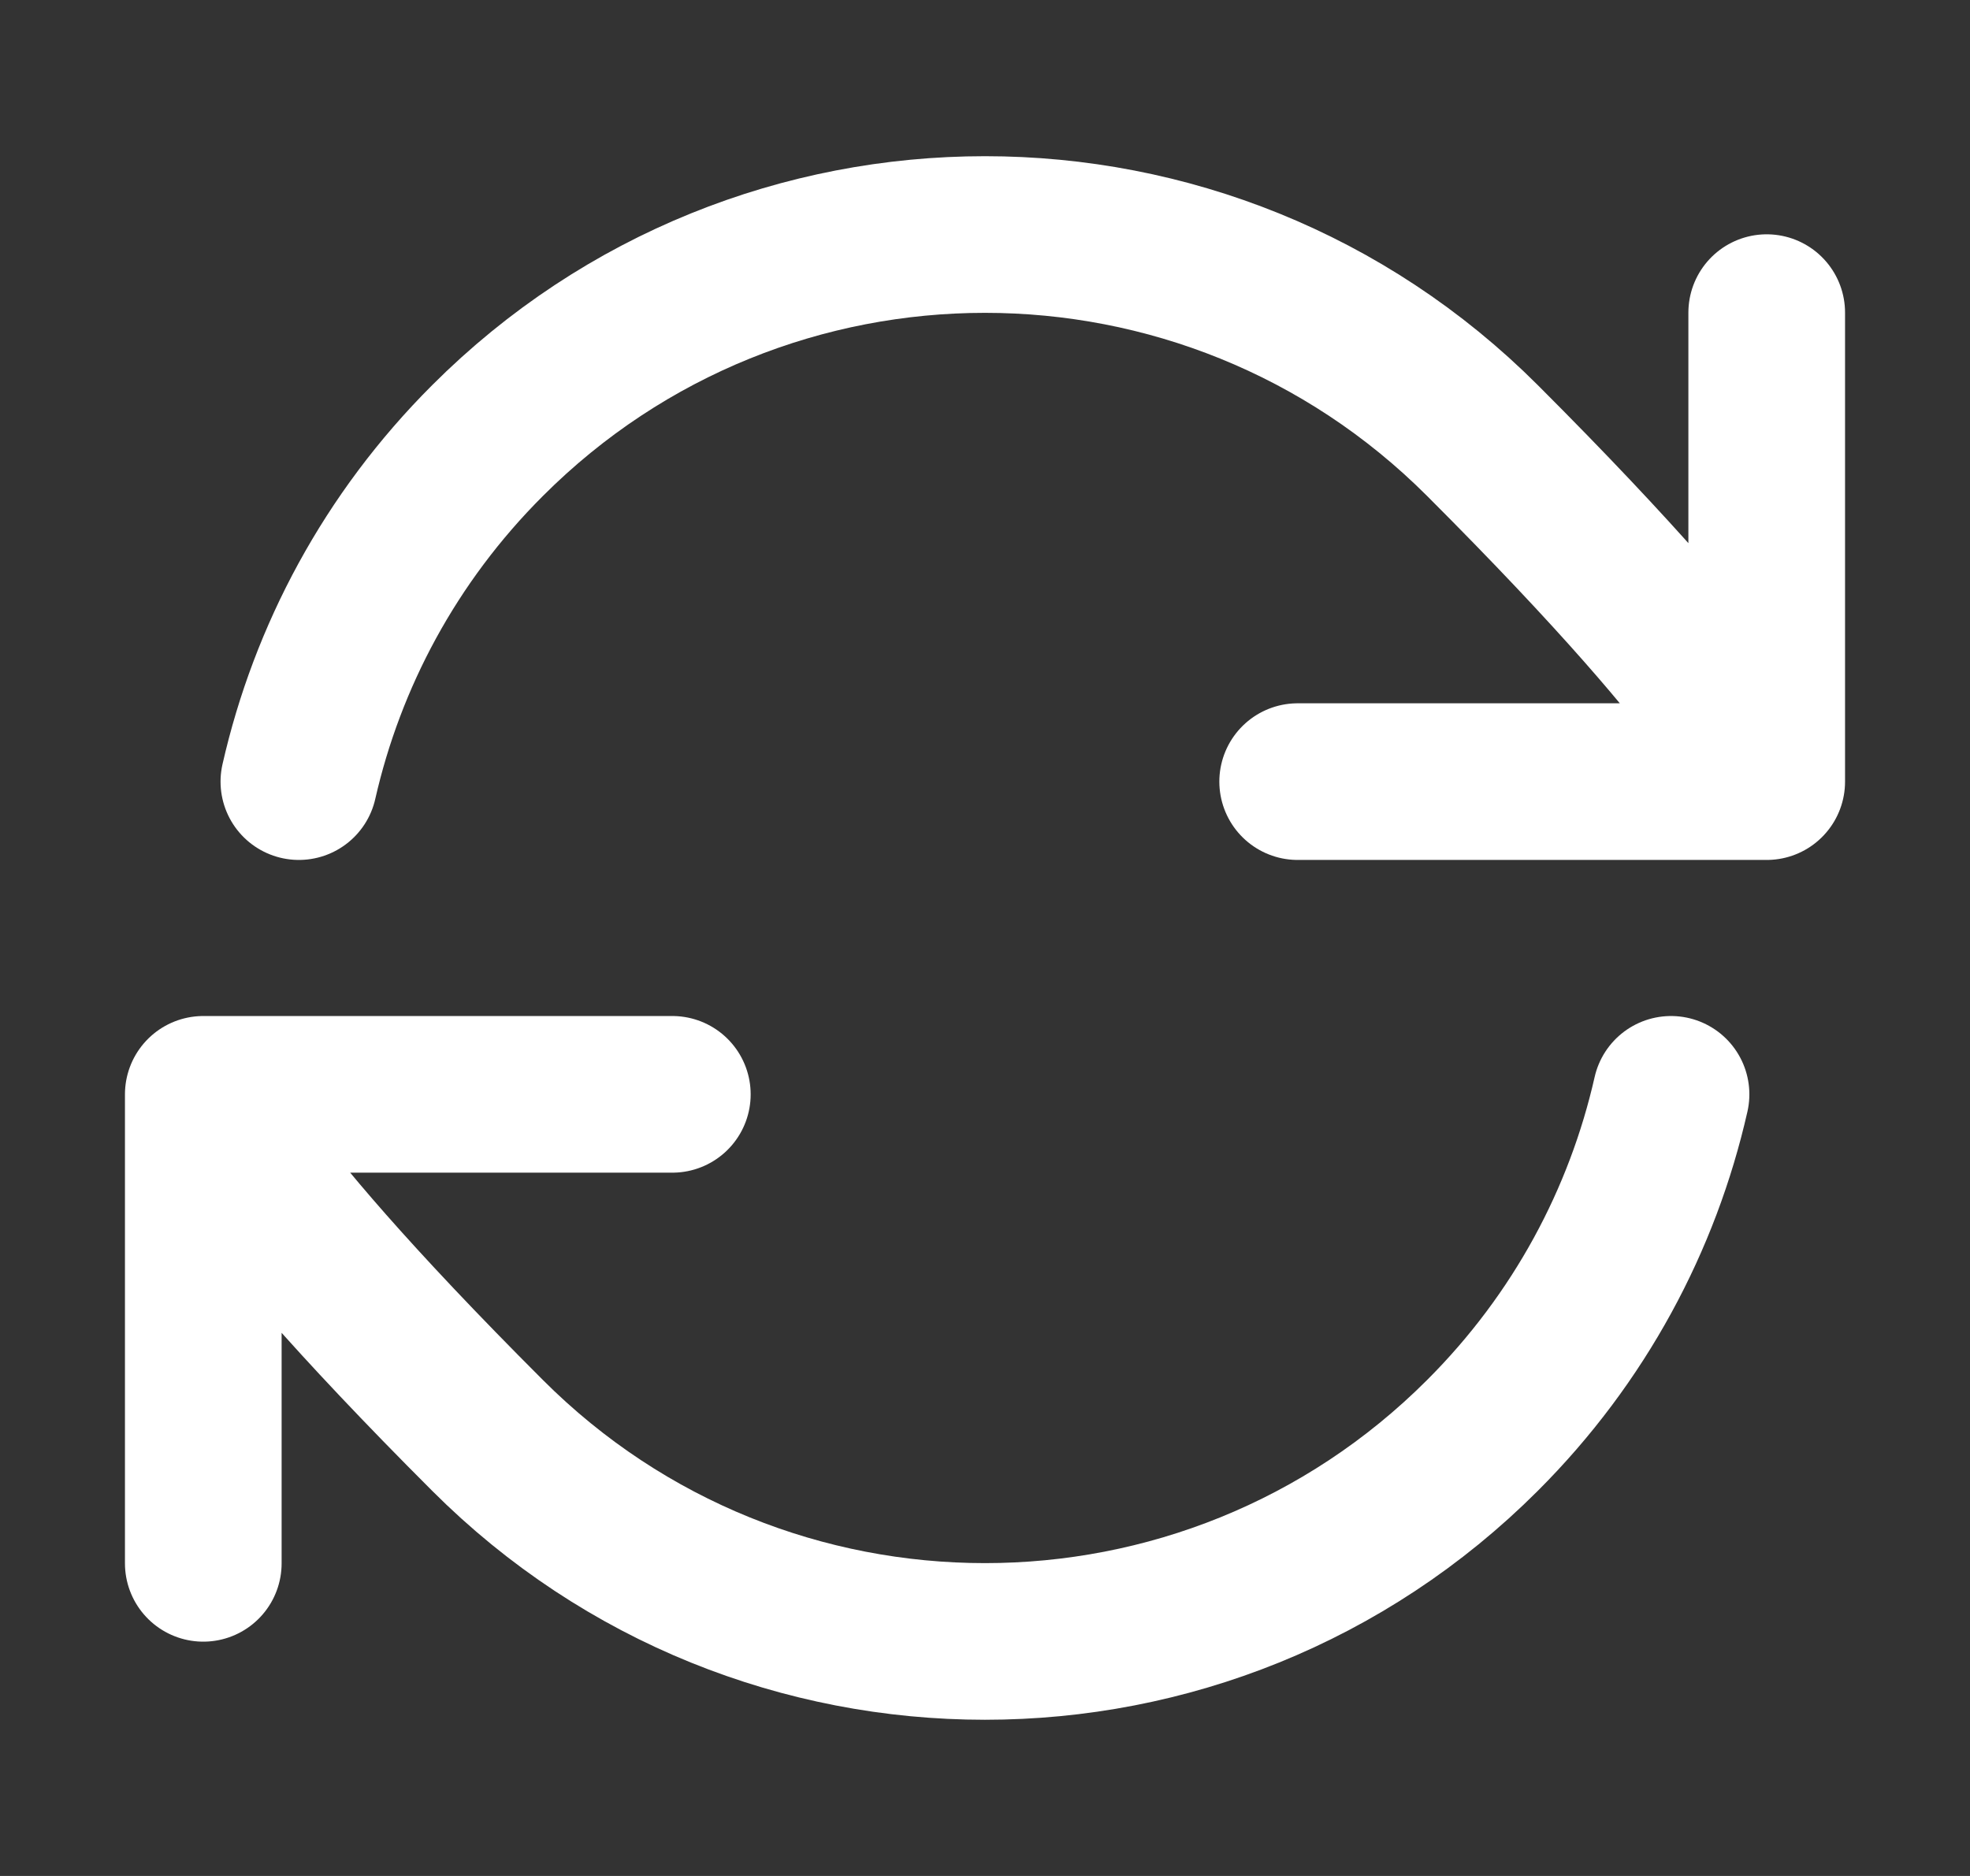
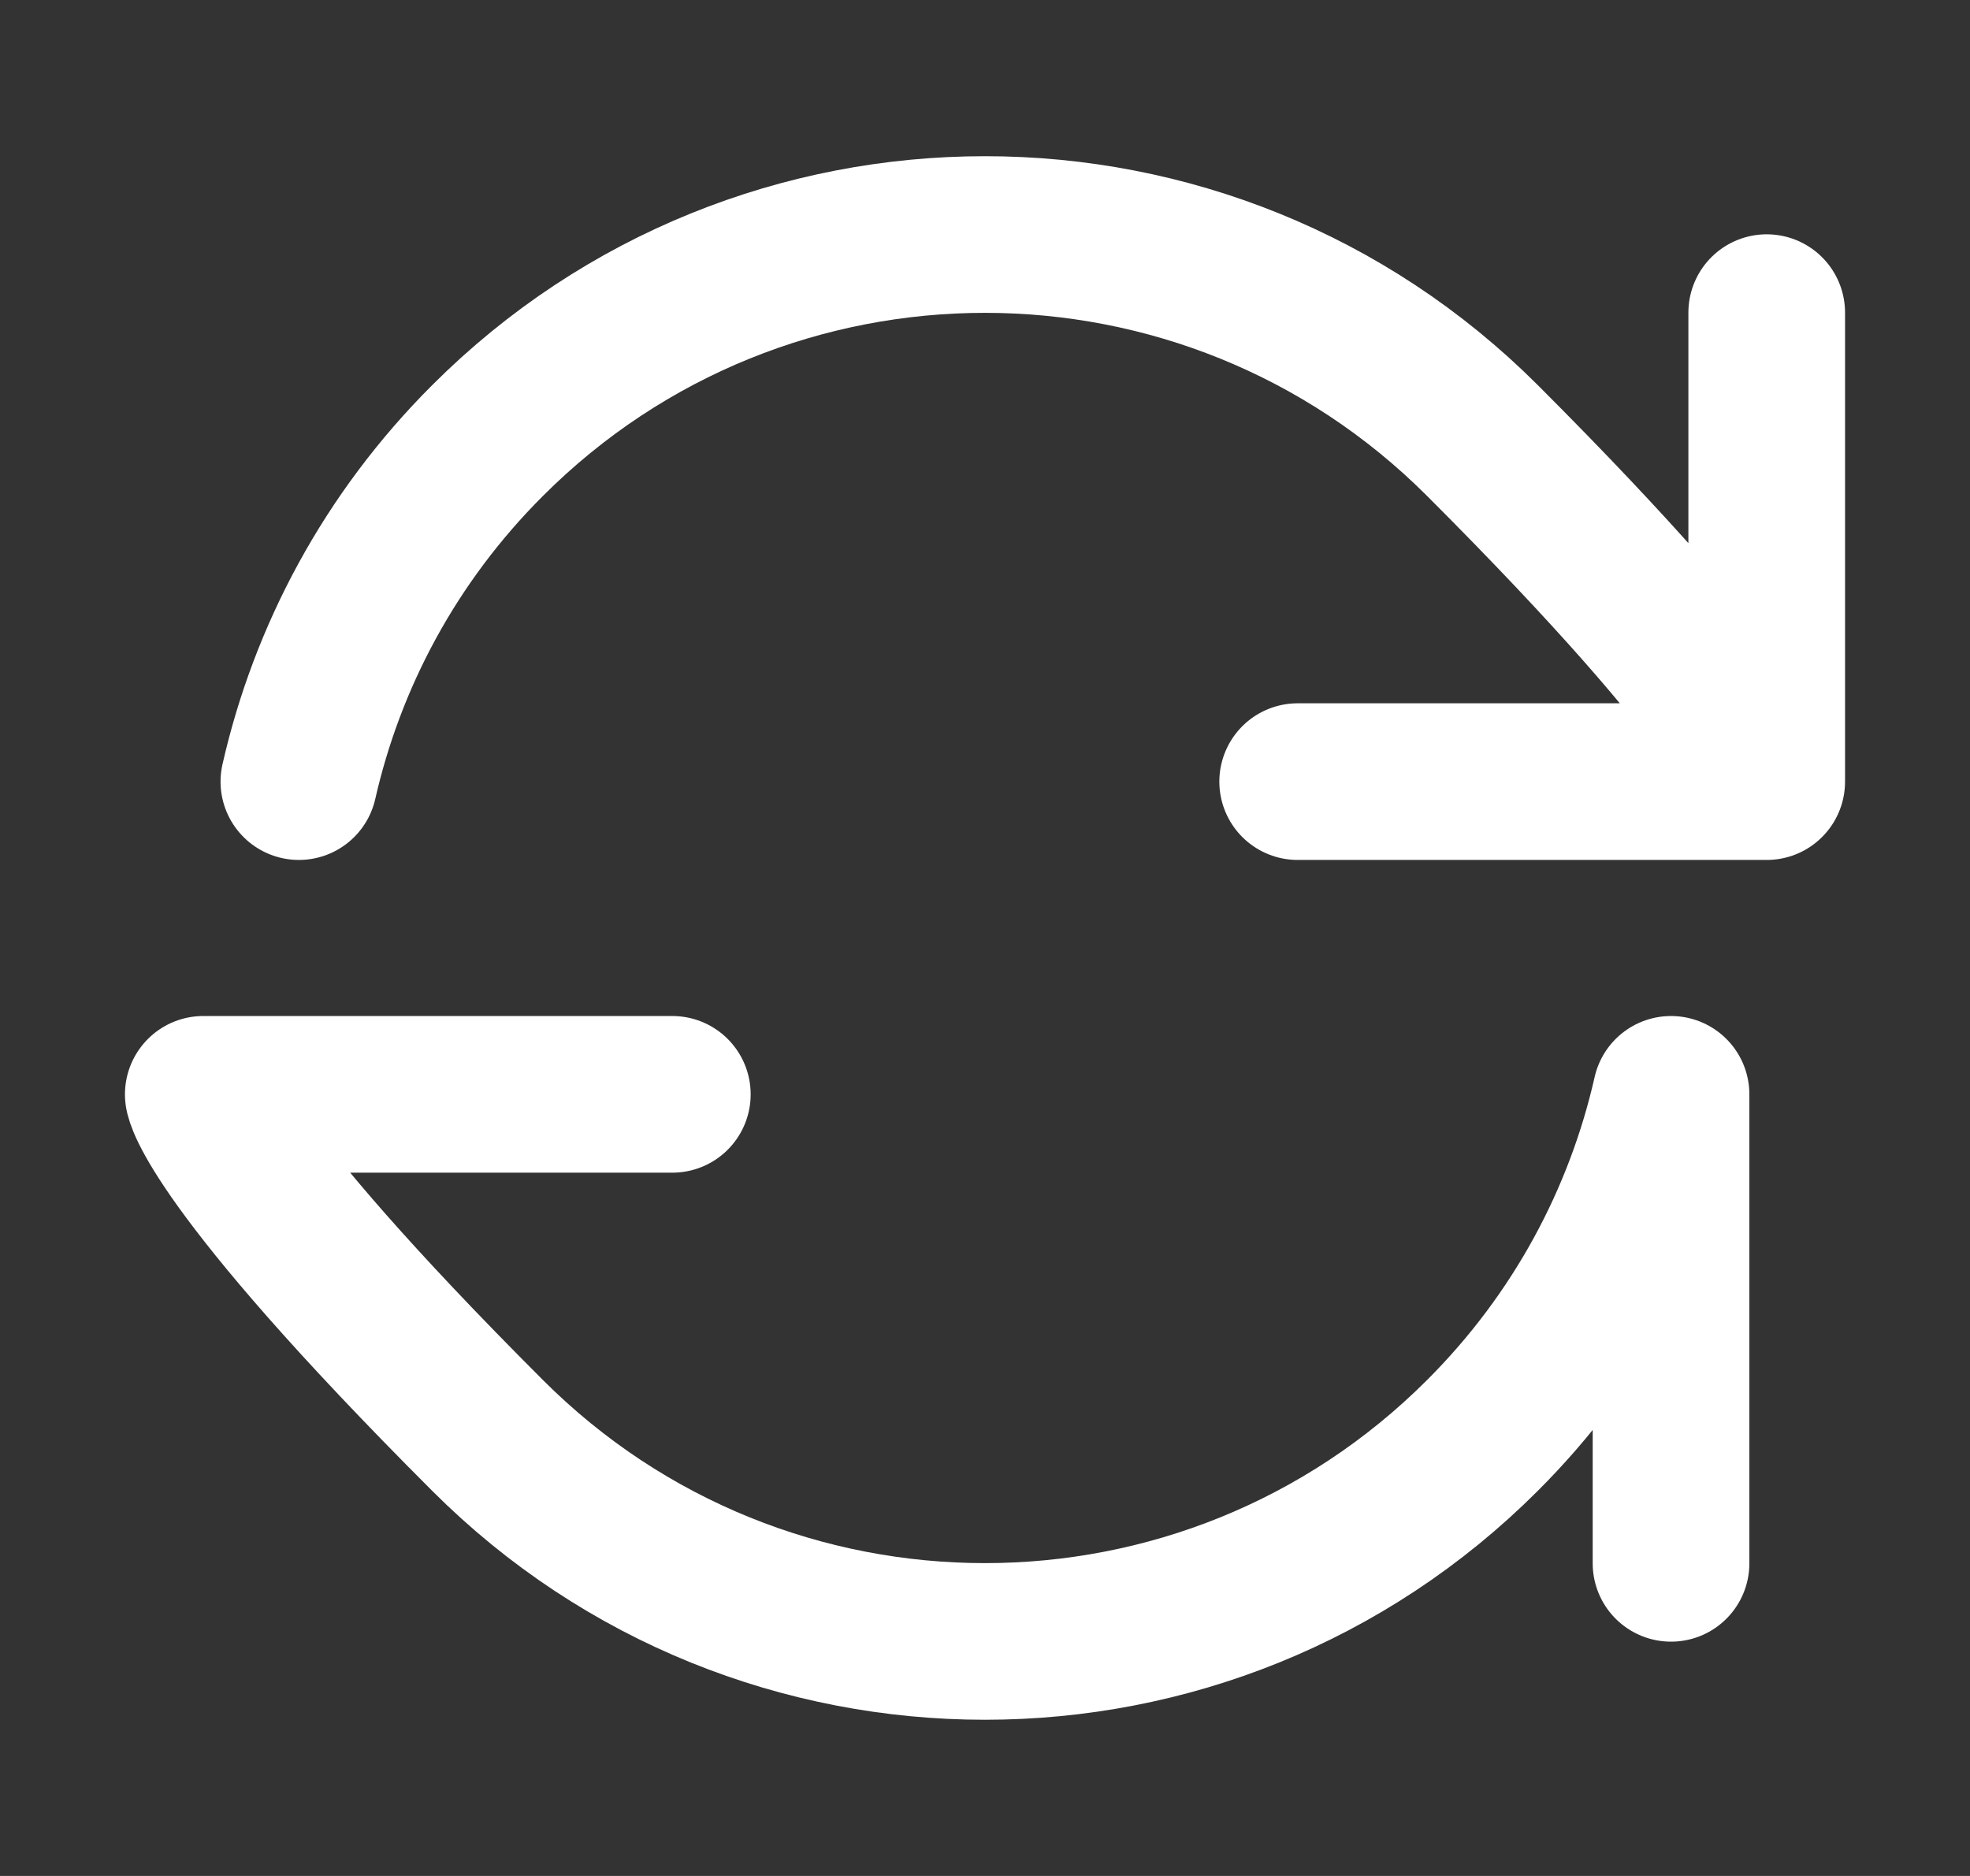
<svg xmlns="http://www.w3.org/2000/svg" width="21" height="20" viewBox="0 0 21 20" fill="none">
  <rect x="0" y="0" width="21" height="20" fill="#333333" stroke="none" />
-   <path d="M2.167 11.667C2.167 11.667 2.268 12.374 5.197 15.303C8.125 18.232 12.874 18.232 15.803 15.303C16.841 14.266 17.511 12.999 17.813 11.667M2.167 11.667V16.667M2.167 11.667H7.167M18.833 8.333C18.833 8.333 18.732 7.626 15.803 4.697C12.874 1.768 8.125 1.768 5.197 4.697C4.159 5.734 3.489 7.001 3.186 8.333M18.833 8.333V3.333M18.833 8.333H13.833" stroke="white" stroke-width="1.67" stroke-linecap="round" stroke-linejoin="round" />
+   <path d="M2.167 11.667C2.167 11.667 2.268 12.374 5.197 15.303C8.125 18.232 12.874 18.232 15.803 15.303C16.841 14.266 17.511 12.999 17.813 11.667V16.667M2.167 11.667H7.167M18.833 8.333C18.833 8.333 18.732 7.626 15.803 4.697C12.874 1.768 8.125 1.768 5.197 4.697C4.159 5.734 3.489 7.001 3.186 8.333M18.833 8.333V3.333M18.833 8.333H13.833" stroke="white" stroke-width="1.67" stroke-linecap="round" stroke-linejoin="round" />
</svg>